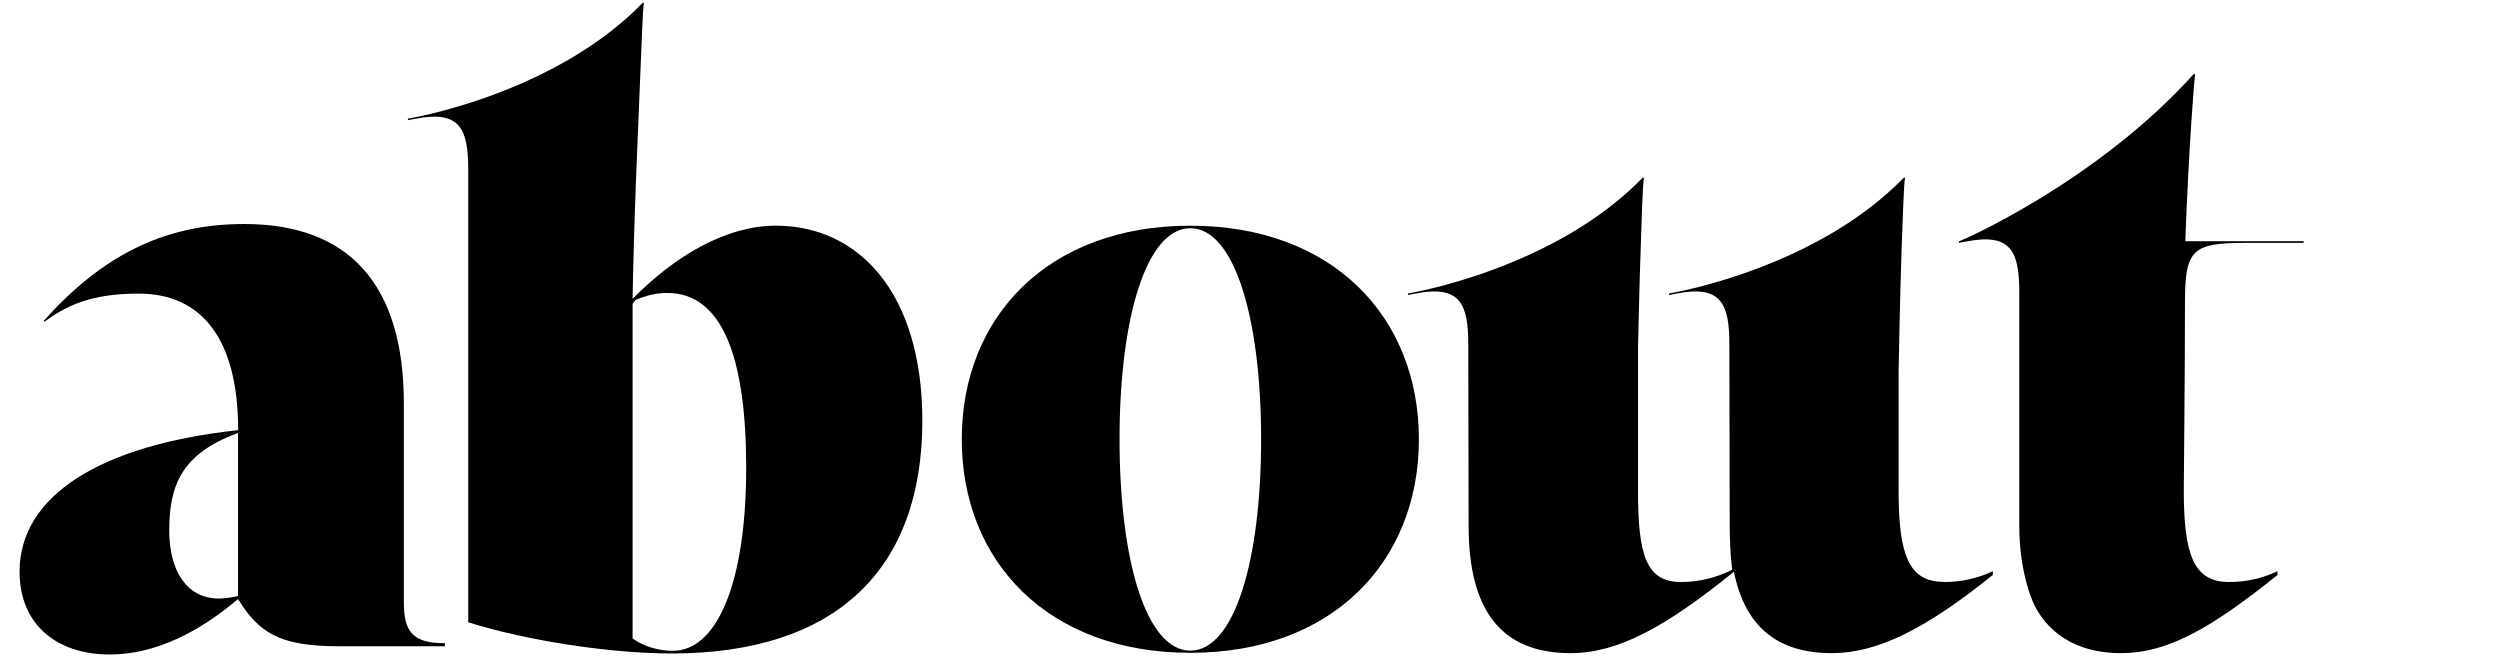
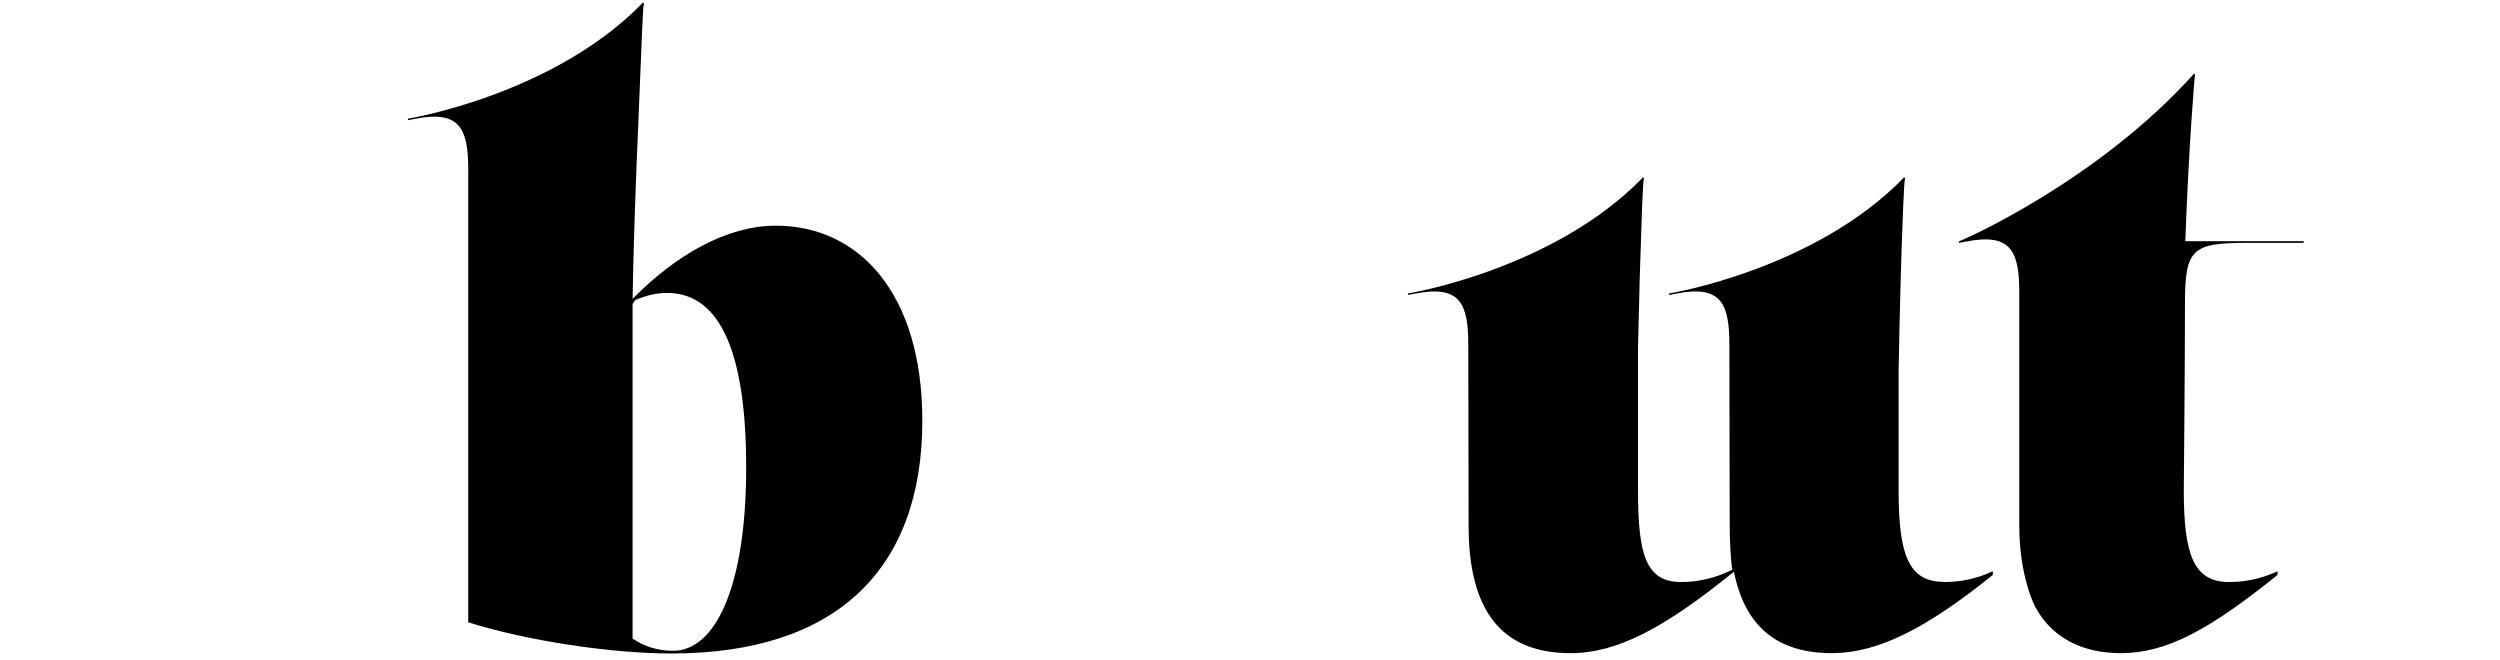
<svg xmlns="http://www.w3.org/2000/svg" id="Layer_1" version="1.1" viewBox="0 0 148.32 39.18">
  <path d="M46.02,13.39c-2.88,0-5.9,1.71-8.49,4.34.09-5.26.35-10.52.56-15.78.04-1.01.08-1.7.12-1.74l-.06-.06c-5.29,5.46-13.86,6.88-13.95,6.89v.09s.43-.08.43-.08c2.68-.53,3.15.61,3.15,3.03v26.84c3.56,1.12,8.54,1.85,12.06,1.85,9.76,0,14.88-4.98,14.88-13.81,0-7.56-3.76-11.57-8.69-11.57ZM39.92,38.61c-.83,0-1.71-.24-2.39-.73v-19.85c.05-.08.11-.16.16-.23.62-.26,1.22-.42,1.89-.42,3.27,0,4.69,3.82,4.69,10.36,0,7.03-1.81,10.87-4.34,10.87Z" />
-   <path d="M70.62,13.39c-8.46,0-13.56,5.43-13.56,12.67s5.1,12.67,13.56,12.67,13.56-5.43,13.56-12.67-5.1-12.67-13.56-12.67ZM70.62,38.6c-2.62,0-4.2-5.36-4.2-12.53s1.58-12.53,4.2-12.53,4.2,5.36,4.2,12.53-1.58,12.53-4.2,12.53Z" />
-   <path d="M26.4,38.16v.18h-6.34c-3.19,0-4.44-.69-5.55-2.21l-.39-.59c-2.31,1.96-4.91,3.29-7.61,3.29-3.19,0-5.35-1.82-5.35-4.91,0-4.52,4.81-7.52,12.97-8.4,0-5.4-2.16-8.1-5.89-8.1-2.21,0-3.93.4-5.6,1.67l-.05-.05c3.34-3.73,6.97-5.75,11.89-5.75,6.19,0,9.48,3.54,9.48,10.66v11.79c0,1.71.5,2.42,2.42,2.42h.04ZM14.12,35.36v-9.67c-3.39,1.23-4.08,3.17-4.08,5.78,0,2.31.98,4.04,2.95,4.04.29,0,.69-.05,1.13-.15Z" />
  <path d="M136.67,14.4v-.09h-7.02c.2-5.55.55-9.85.58-9.88l-.06-.06c-5.79,6.44-13.86,9.94-13.95,9.95v.09s.43-.08.43-.08c2.68-.53,3.15.61,3.15,3.03v13.82c0,3.09.95,4.83.95,4.83.32.57,1.5,2.74,5.1,2.74,2.73,0,5.32-1.46,9.27-4.64v-.22c-.93.44-1.9.64-2.88.64-2.1,0-2.68-1.63-2.68-5.44,0,0,.07-7.23.07-11.11,0-3.17.42-3.57,3.59-3.57h3.46Z" />
  <path d="M115.32,34.52c-2.1,0-2.68-1.63-2.68-5.44v-7.01c.06-3.3.14-6.6.27-9.75.04-1.01.08-1.7.12-1.74l-.06-.06c-5.29,5.46-13.86,6.88-13.95,6.89v.09s.43-.08.43-.08c2.68-.53,3.15.61,3.15,3.03l.02,10.74c0,.83.05,1.92.15,2.61-.97.49-2,.73-3.03.73-2.1,0-2.56-1.63-2.56-5.44v-8.54c.06-2.79.14-5.56.24-8.23.04-1.01.08-1.7.12-1.74l-.06-.06c-5.29,5.46-13.86,6.88-13.95,6.89v.09s.43-.08.43-.08c2.68-.53,3.15.61,3.15,3.03l.02,10.74c0,4.98,1.9,7.56,6.05,7.56,2.78,0,5.59-1.51,9.69-4.83.64,3.17,2.49,4.83,5.81,4.83,2.73,0,5.6-1.46,9.55-4.64v-.22c-.93.44-1.9.64-2.88.64Z" />
</svg>